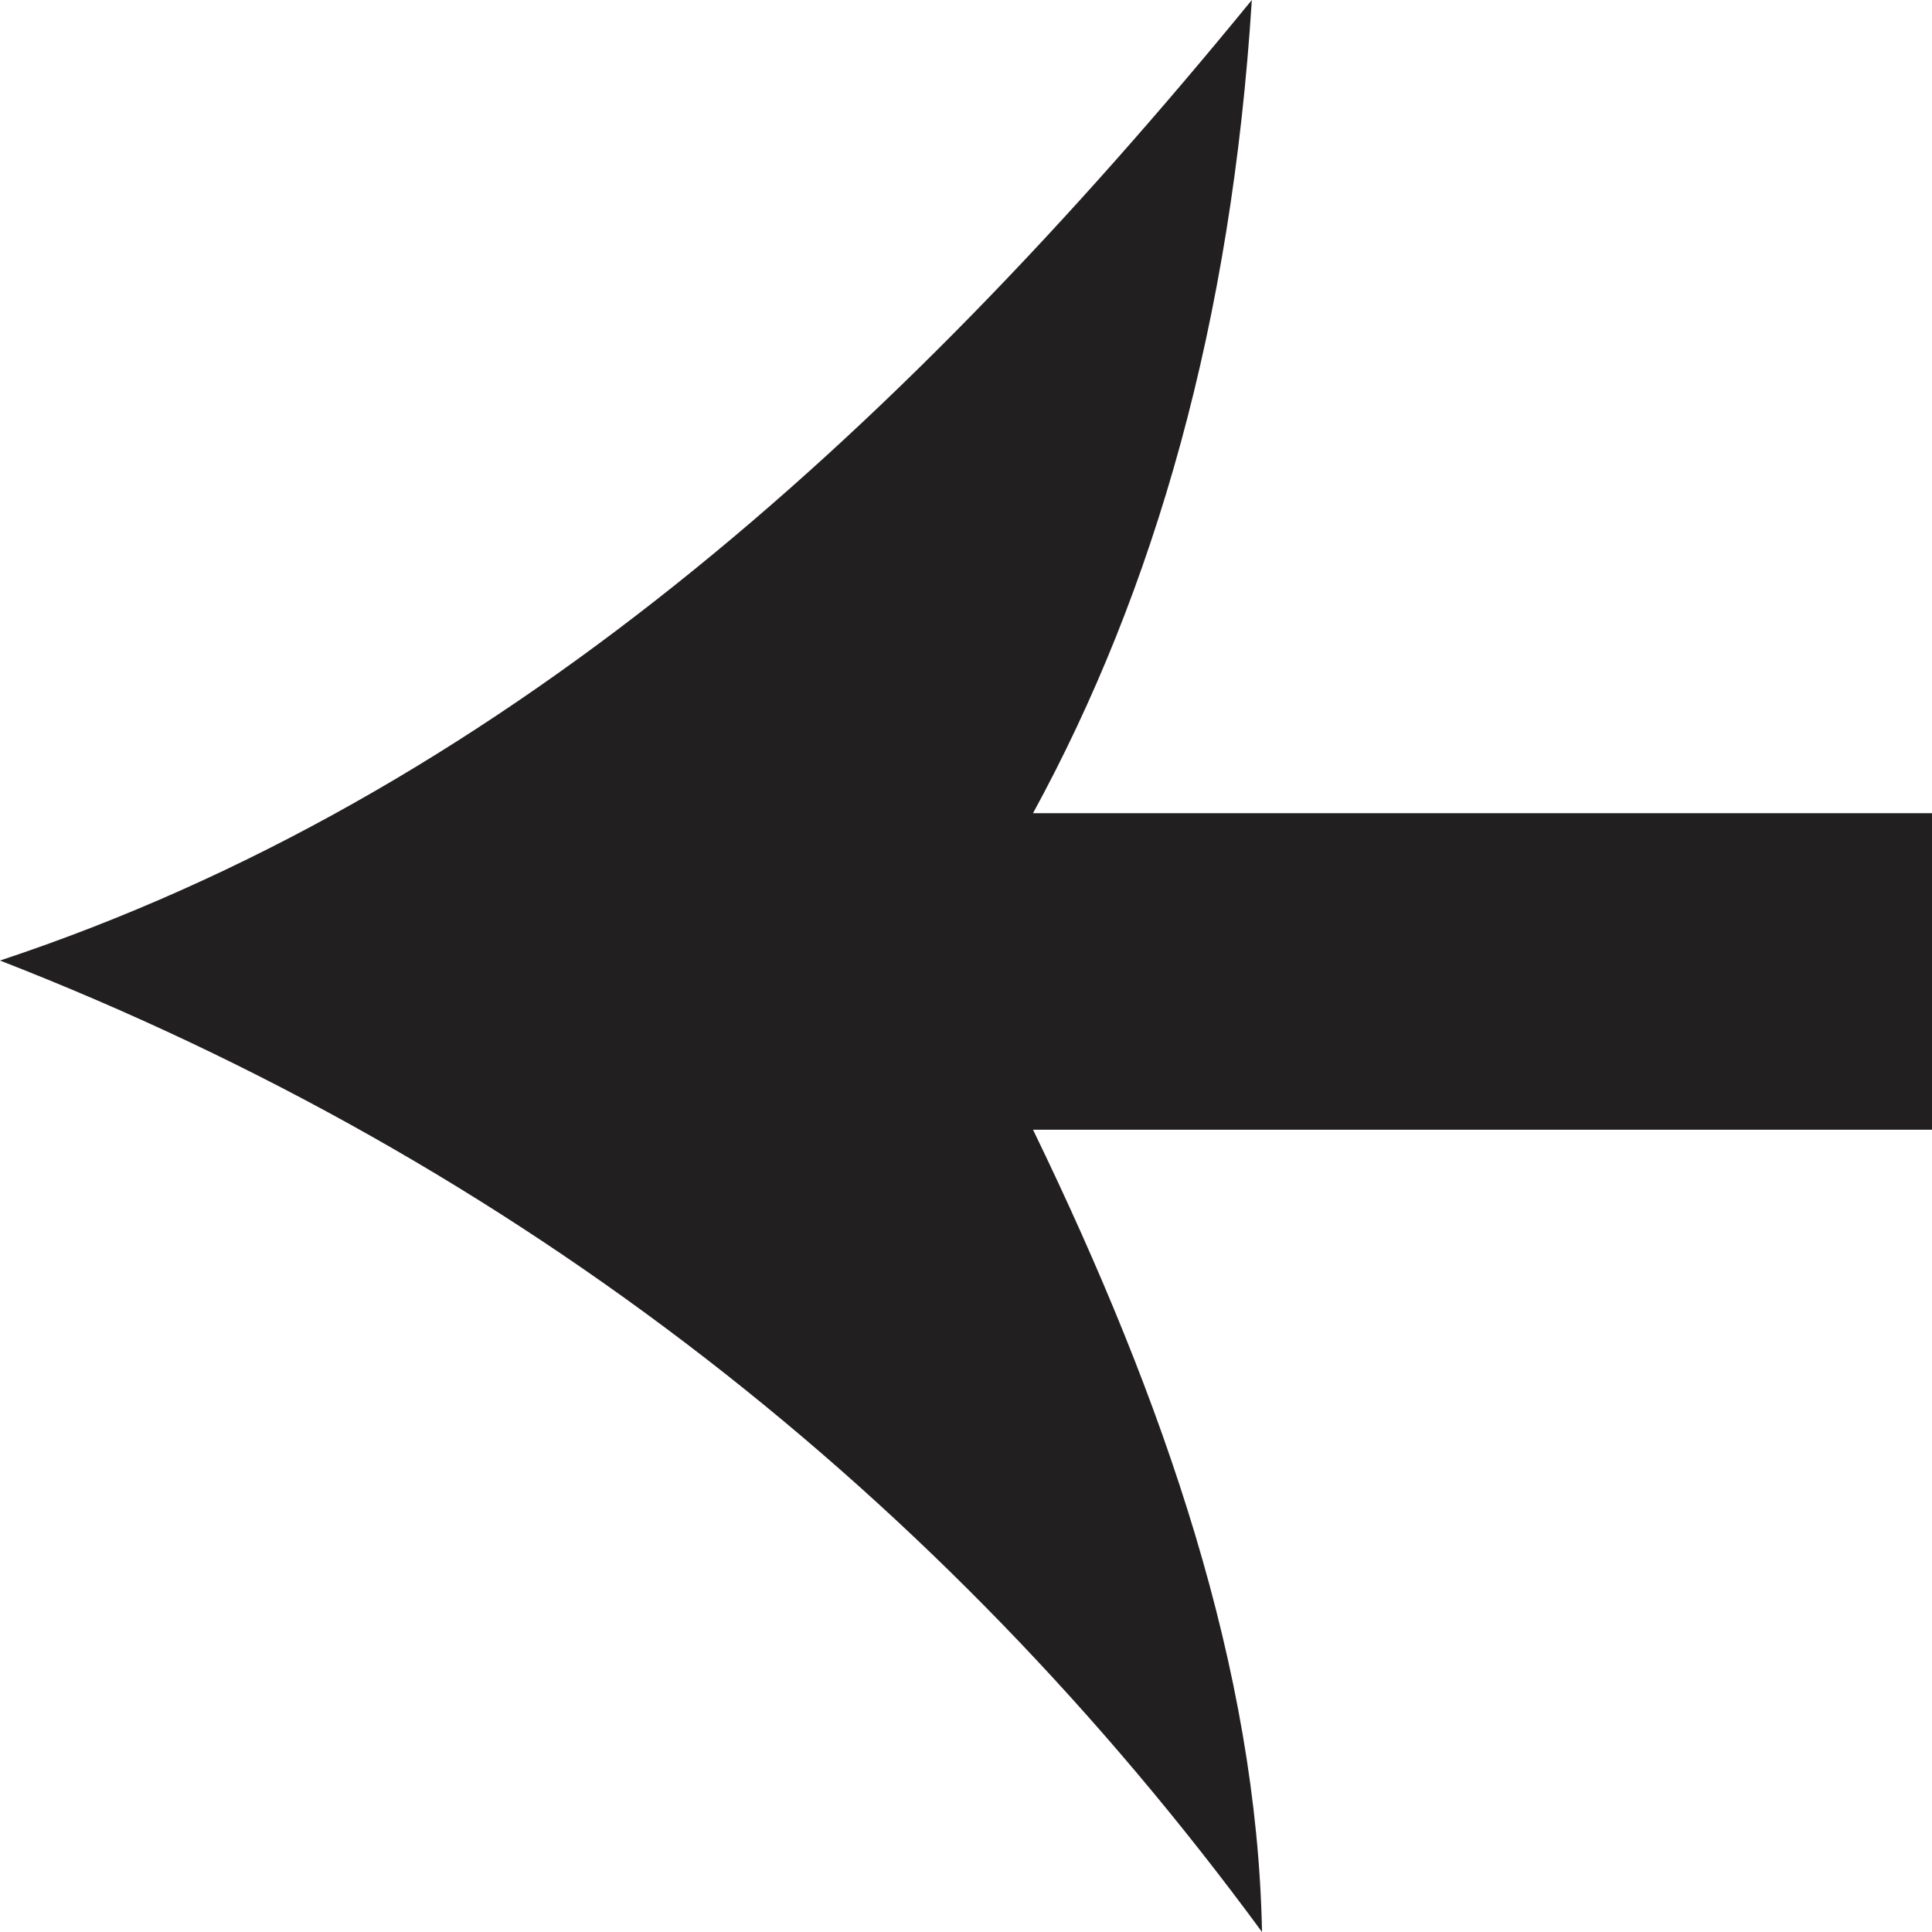
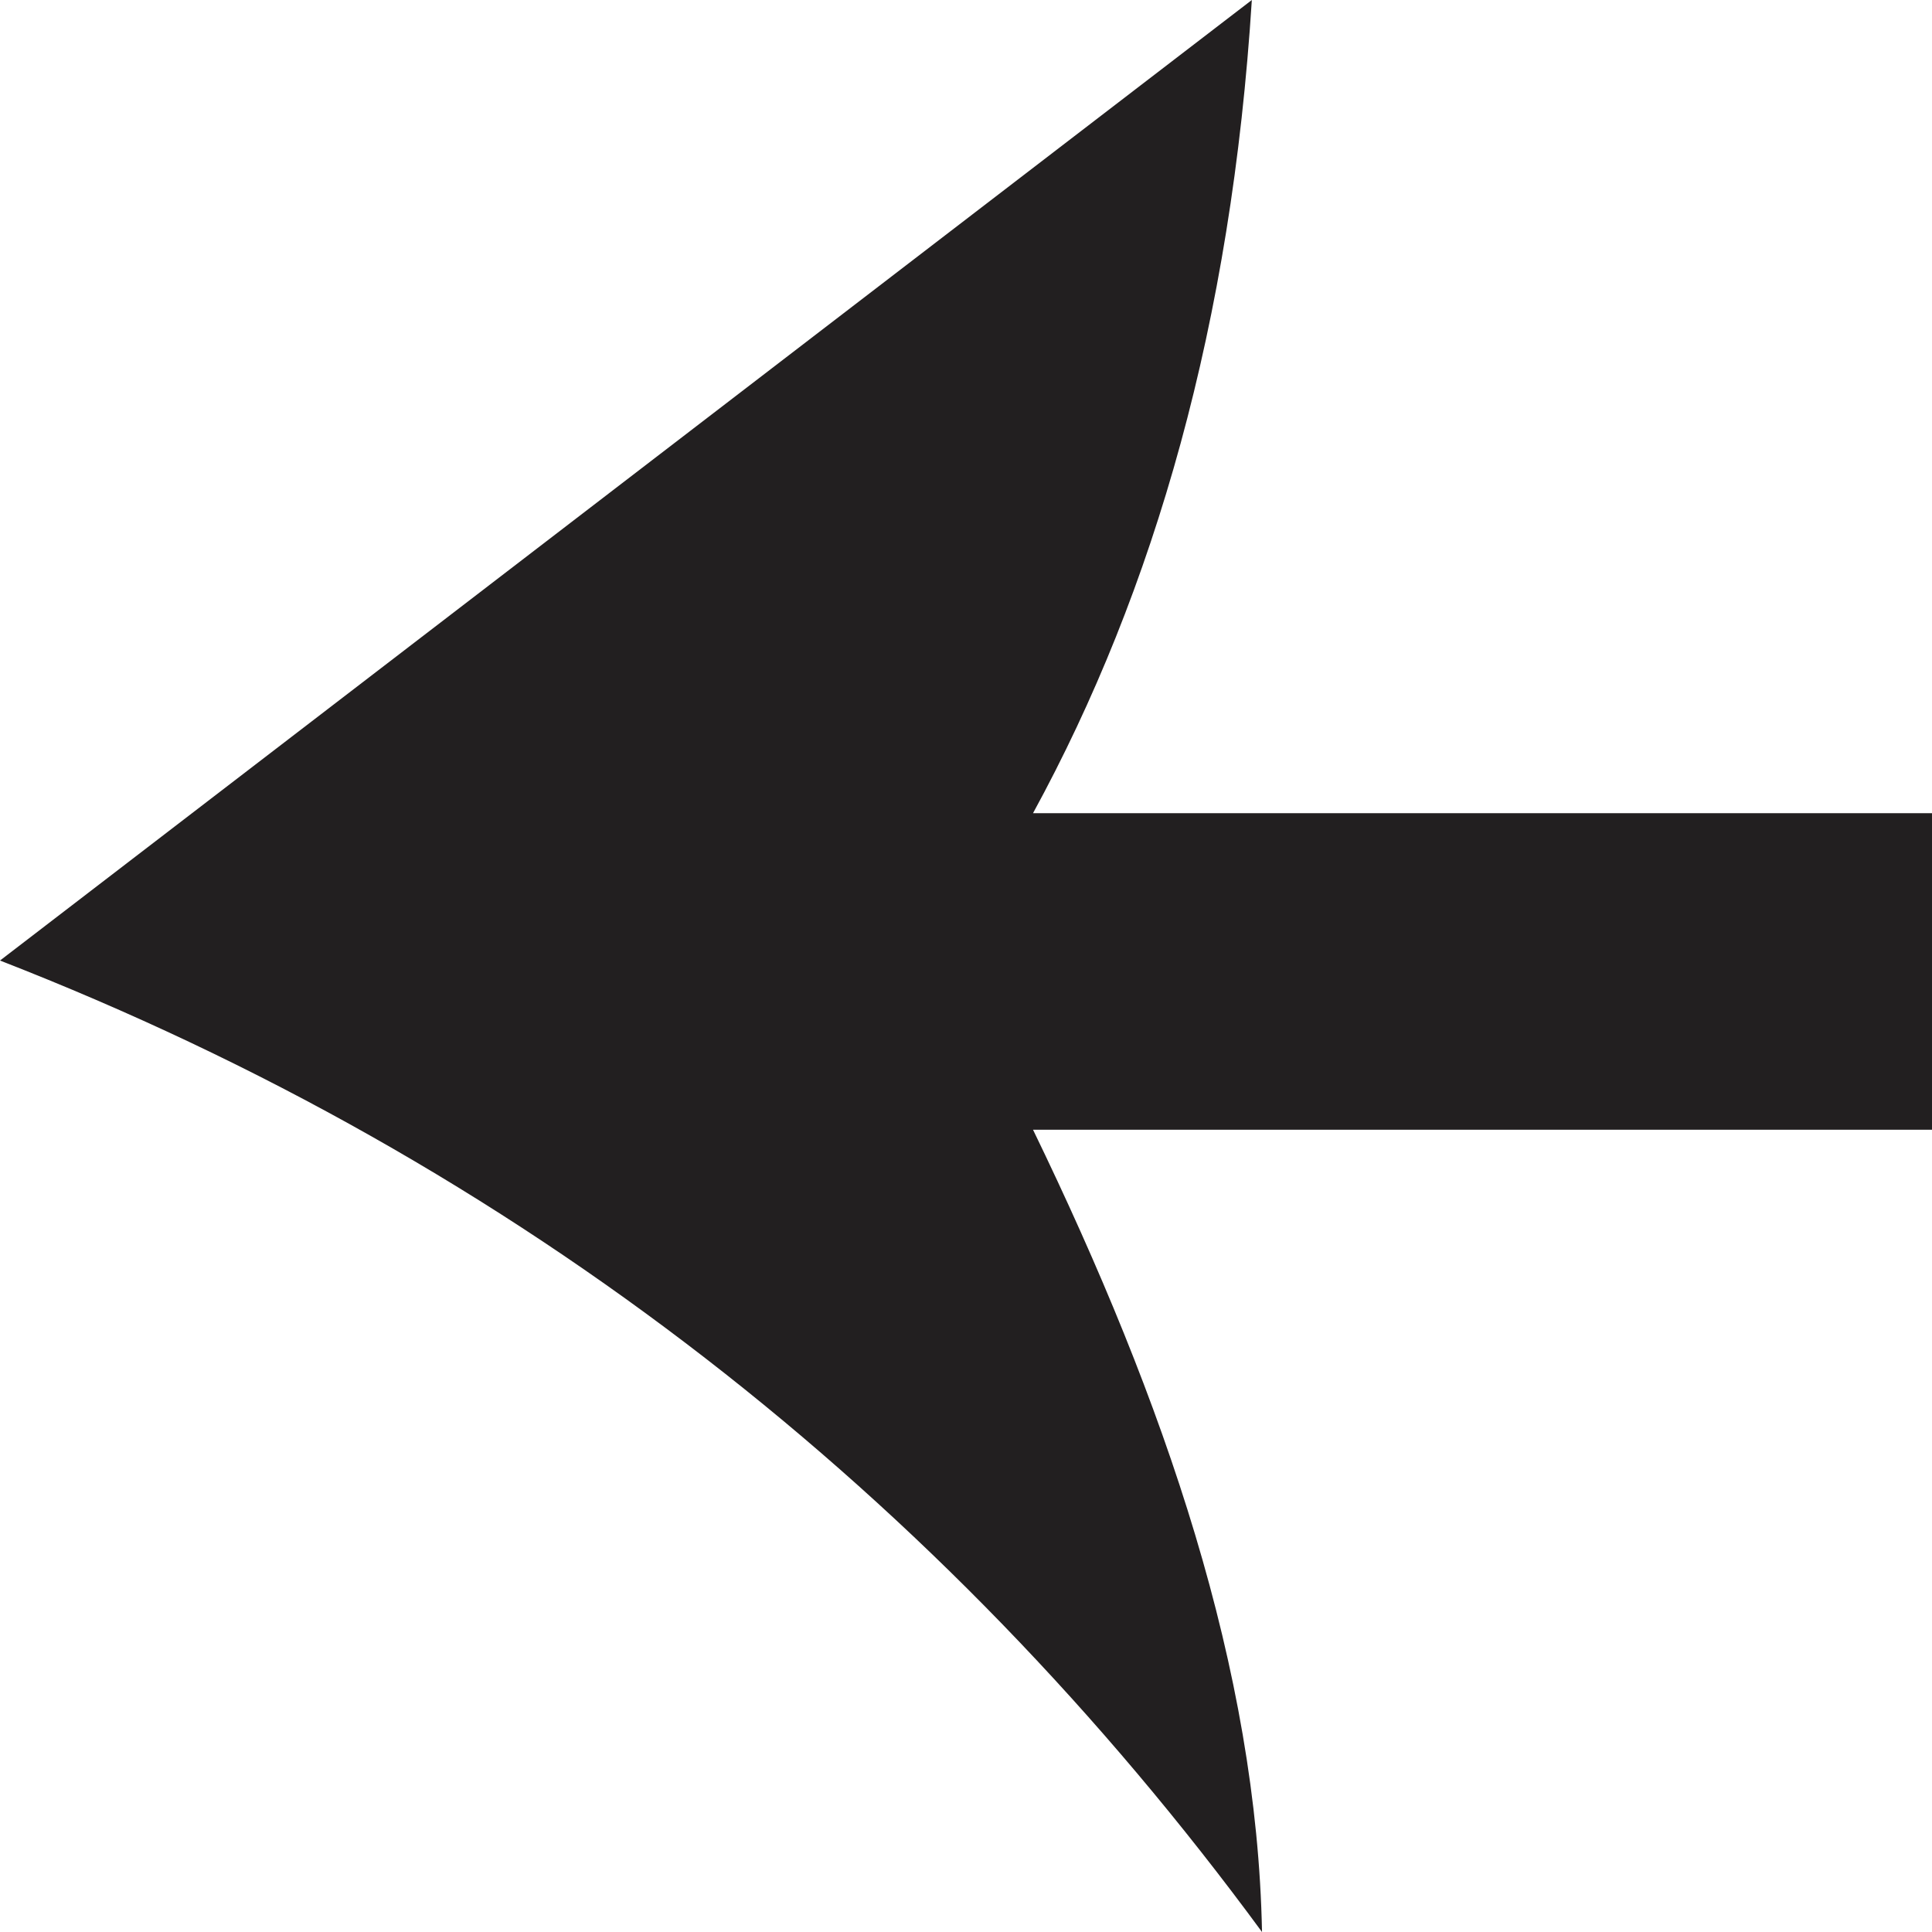
<svg xmlns="http://www.w3.org/2000/svg" width="492" height="492" viewBox="0 0 492 492" fill="none">
-   <path fill-rule="evenodd" clip-rule="evenodd" d="M0 244.61C132.182 296.034 239.741 380.814 321.383 492C320.087 425.288 296.761 357.186 263.068 287.695H492V207.085L263.068 207.085C294.169 150.102 313.608 82 318.791 0C226.782 112.576 125.702 202.915 0 244.61Z" fill="#221F20" />
+   <path fill-rule="evenodd" clip-rule="evenodd" d="M0 244.61C132.182 296.034 239.741 380.814 321.383 492C320.087 425.288 296.761 357.186 263.068 287.695H492V207.085L263.068 207.085C294.169 150.102 313.608 82 318.791 0Z" fill="#221F20" />
</svg>